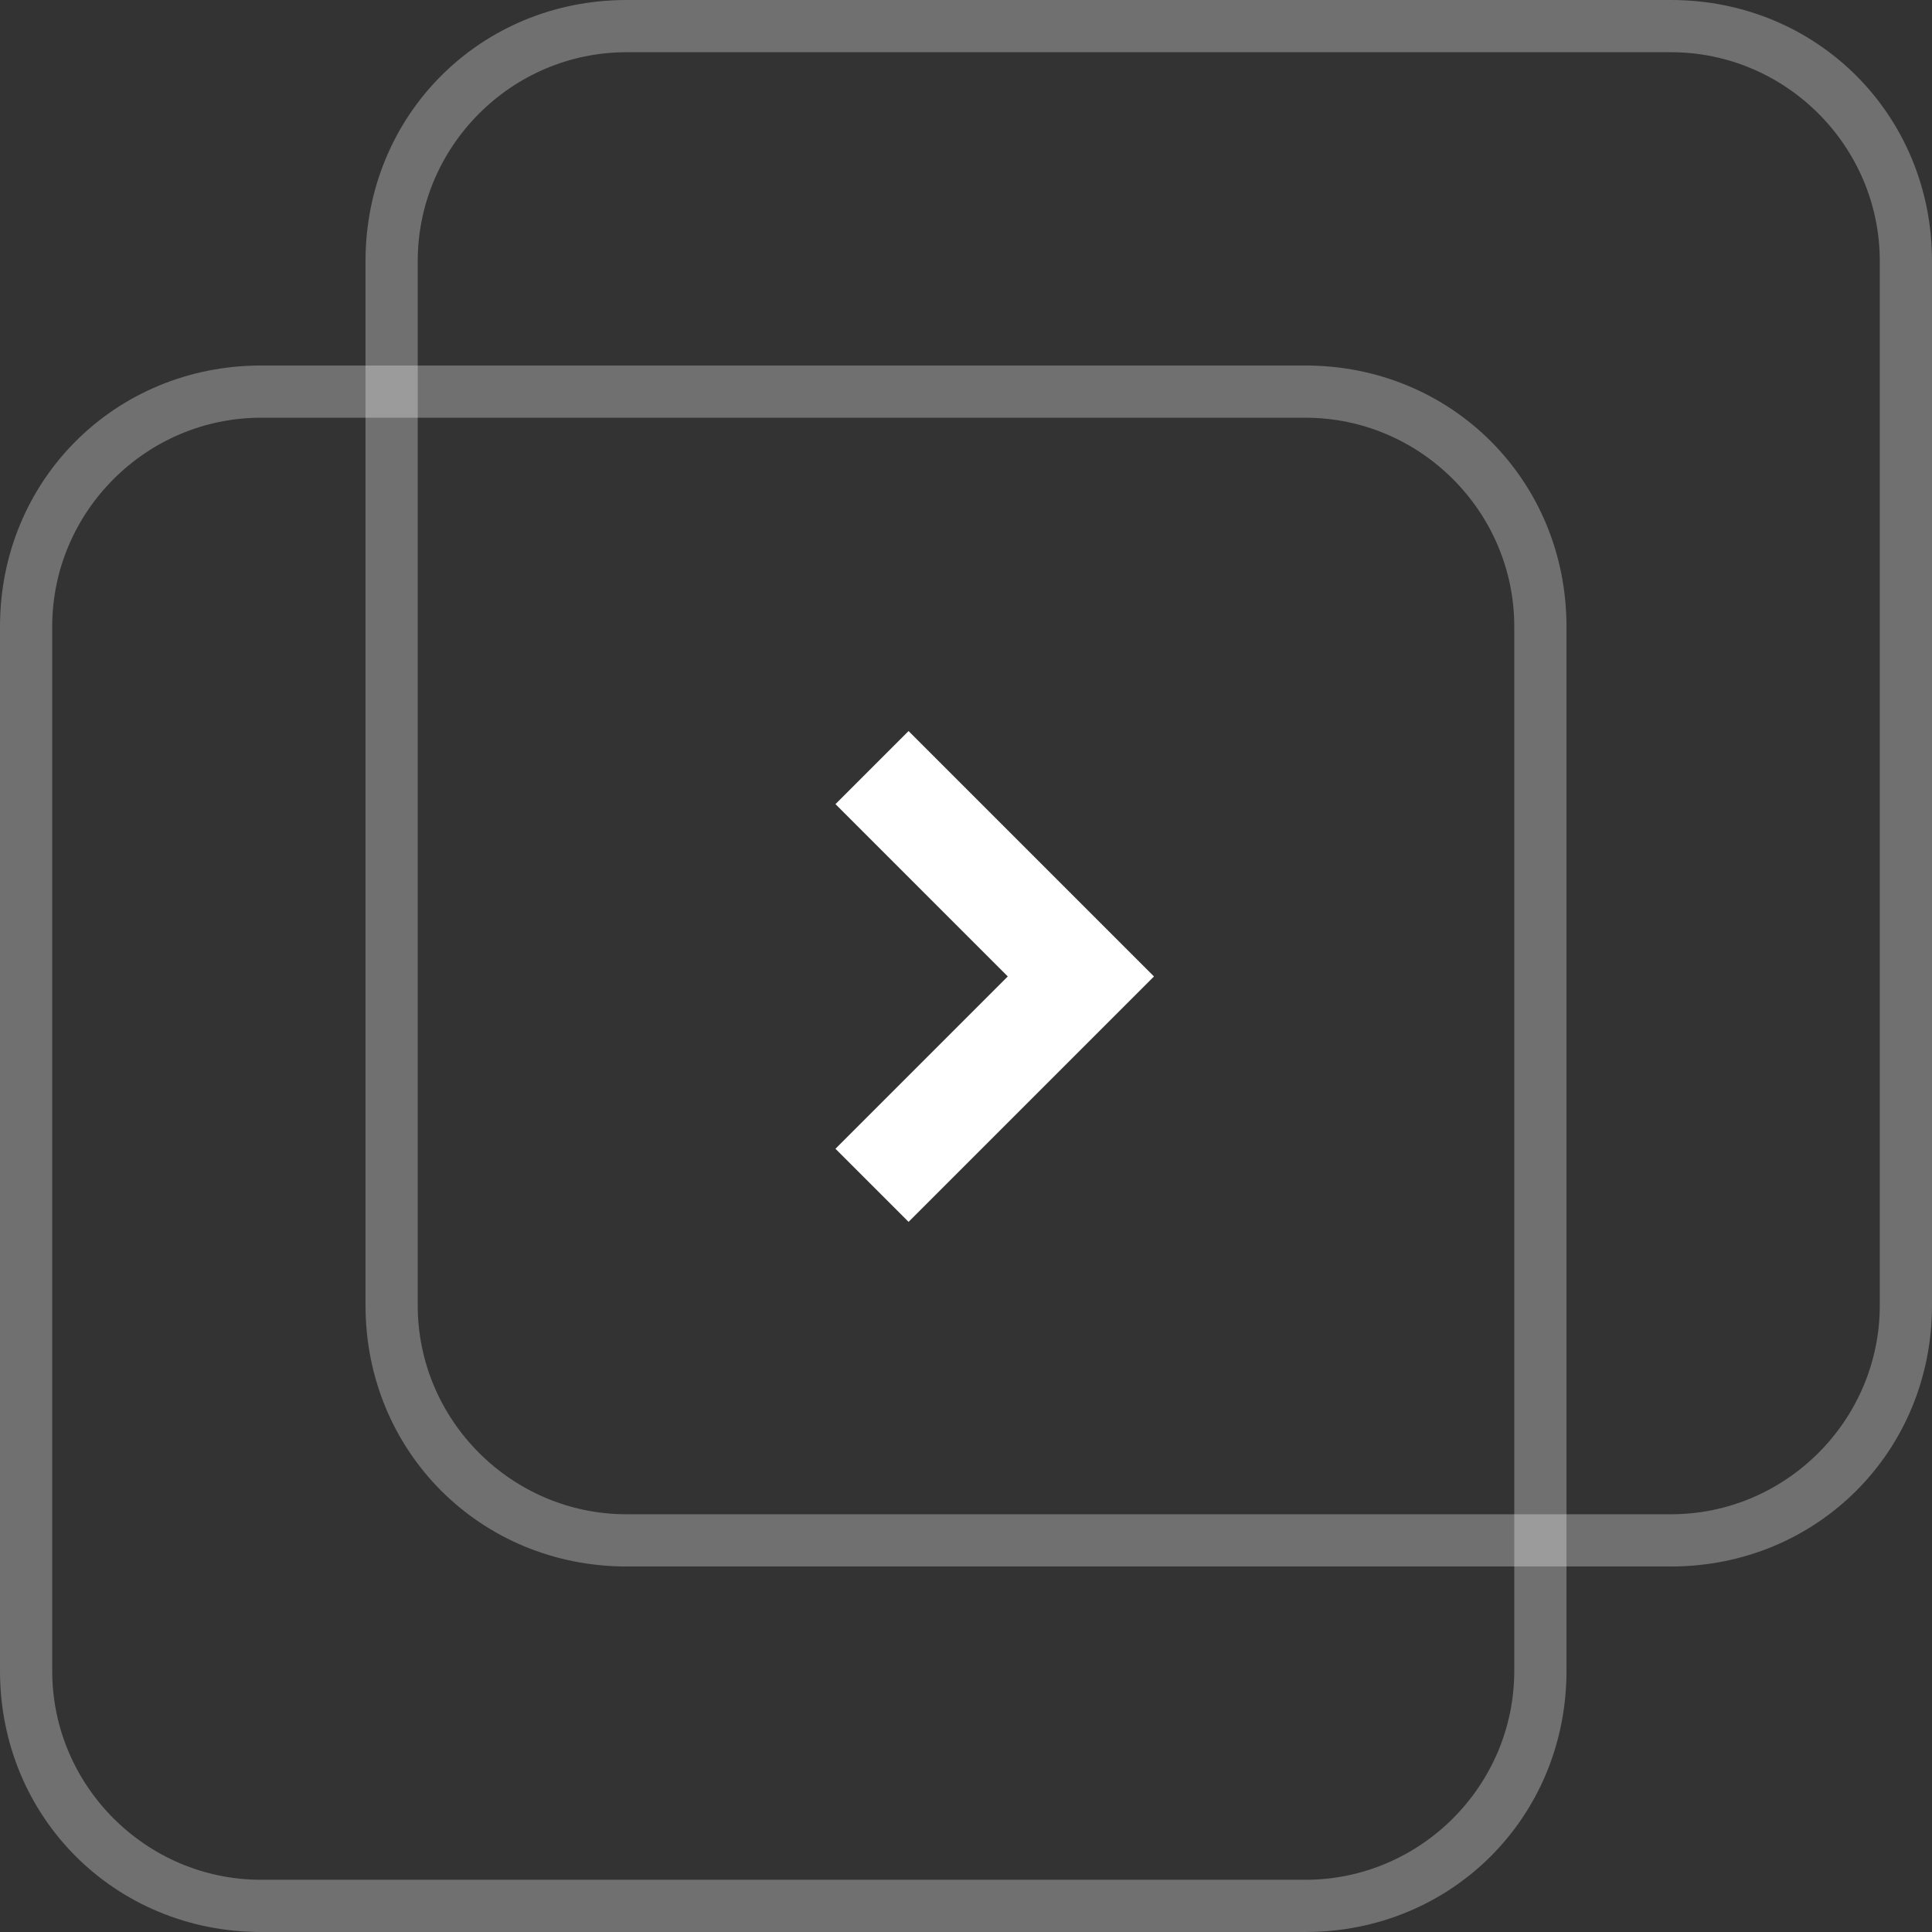
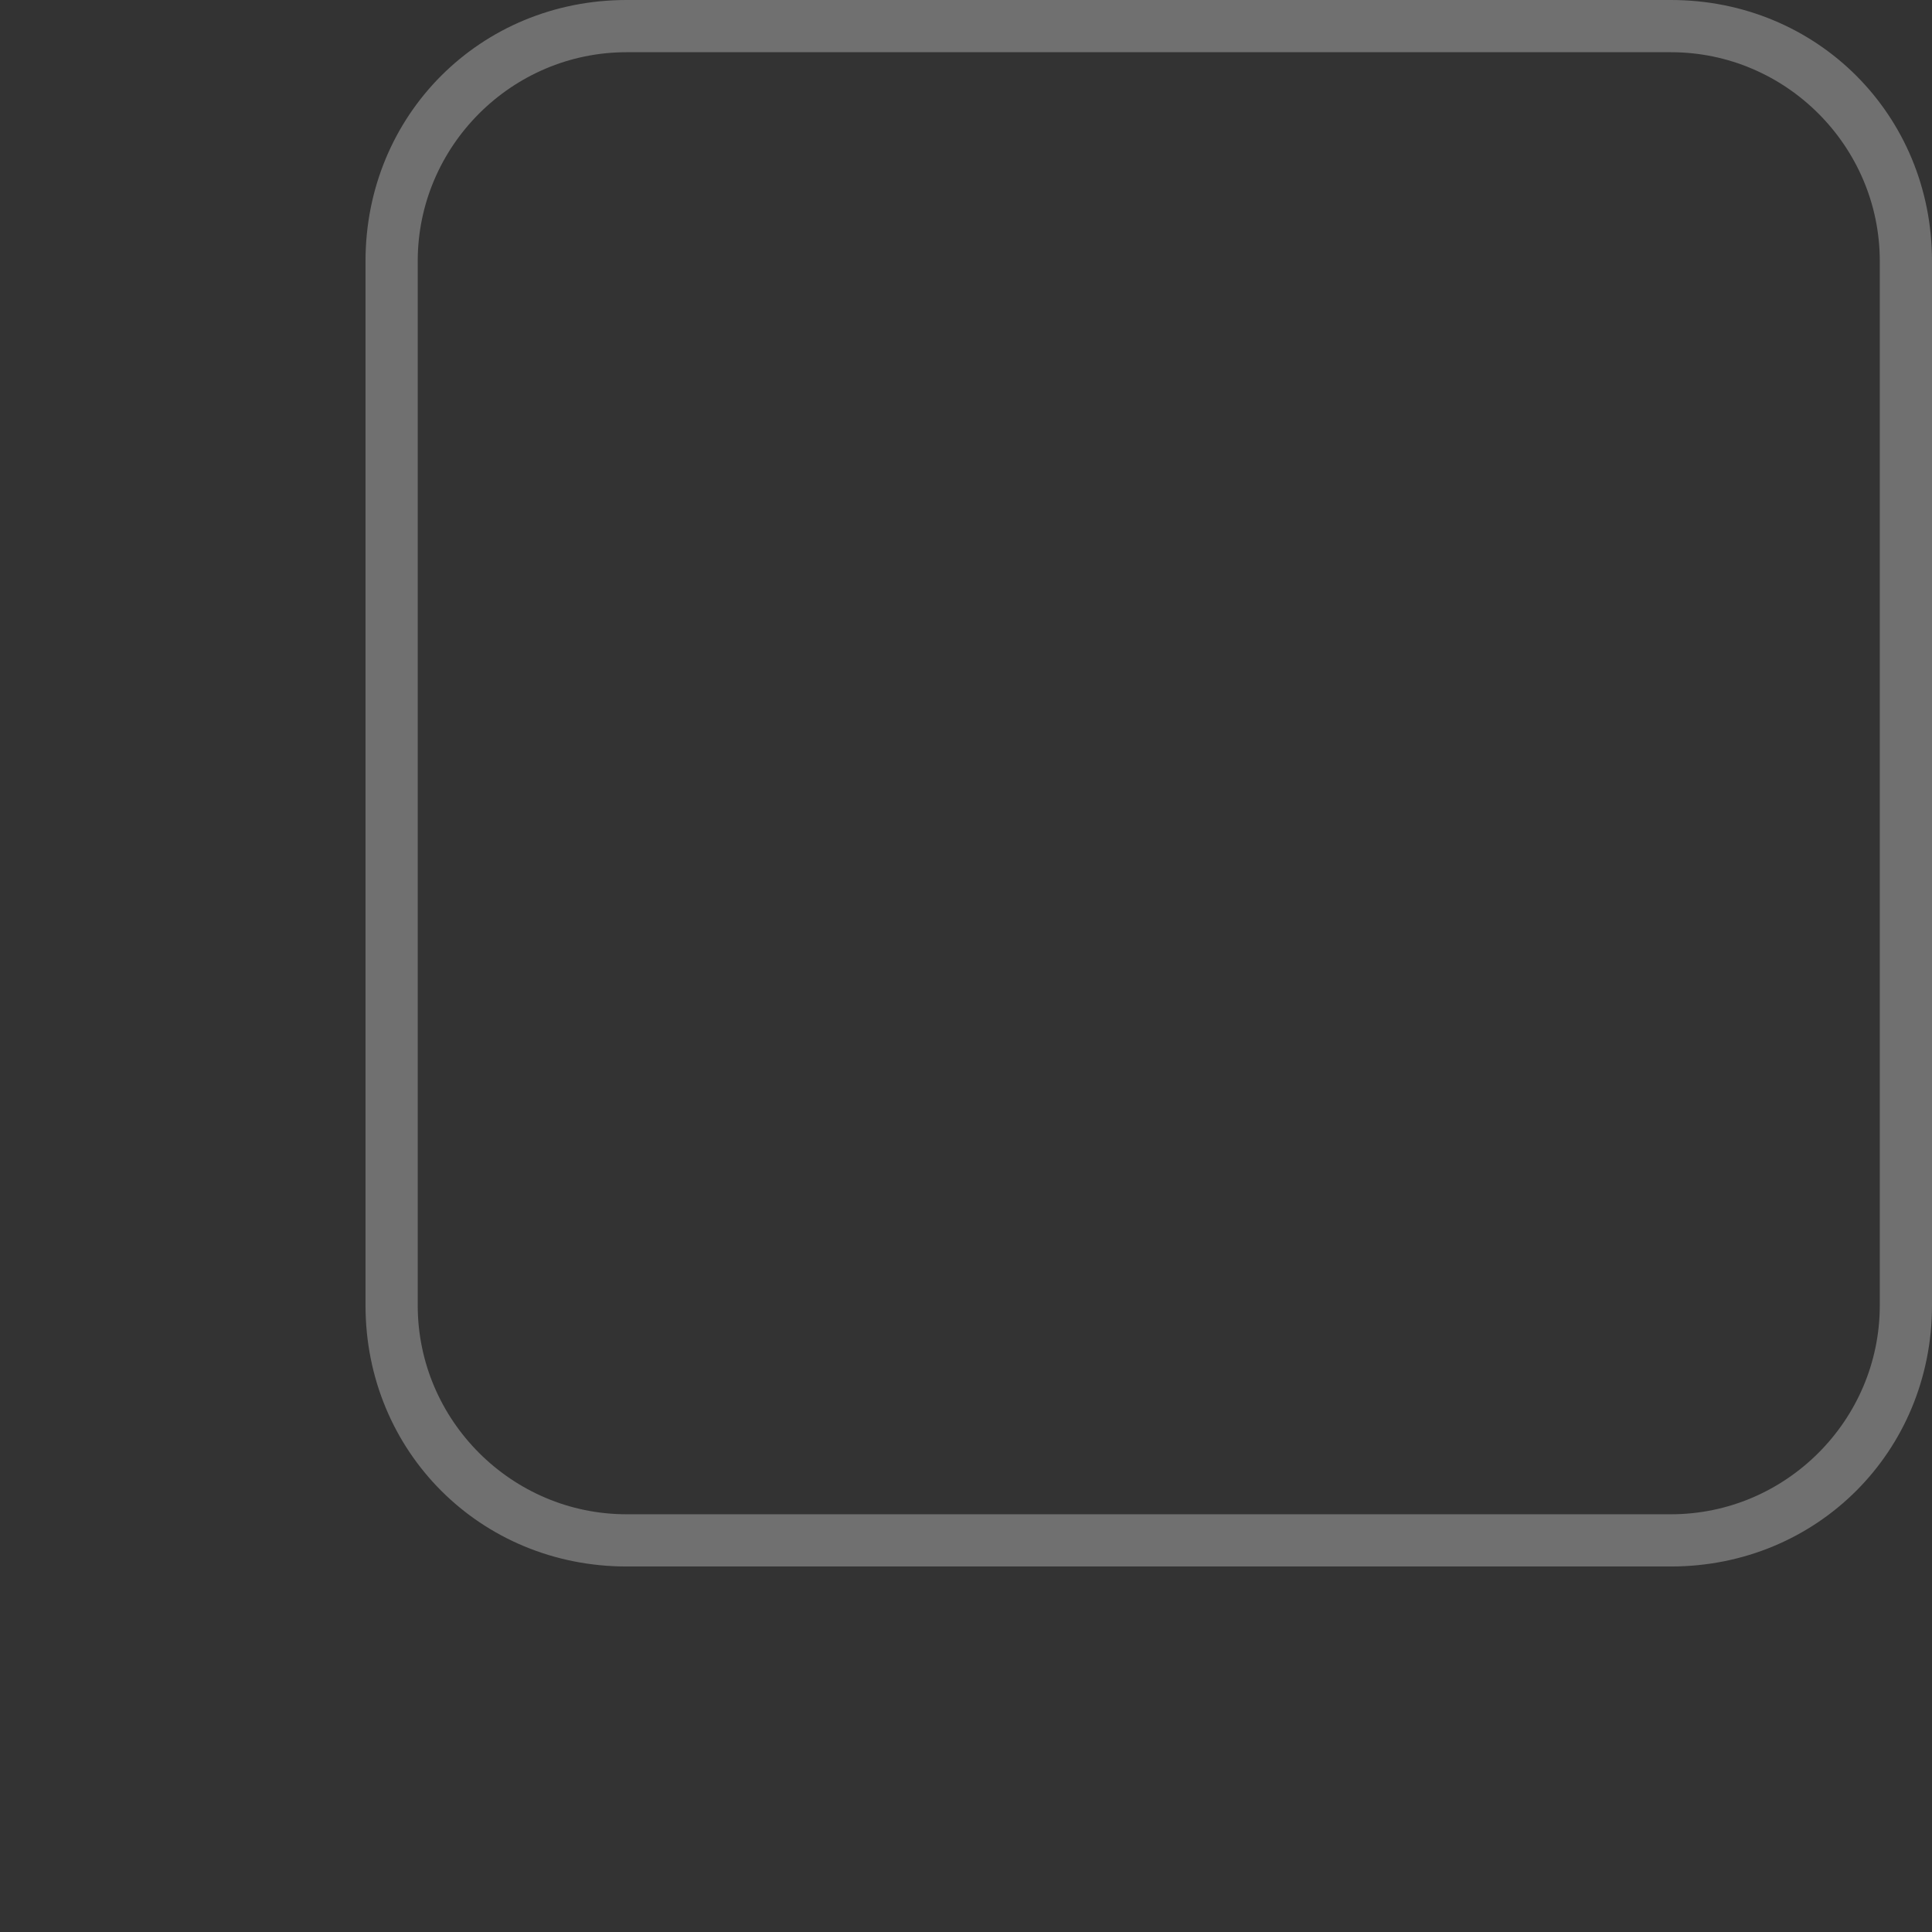
<svg xmlns="http://www.w3.org/2000/svg" width="37" height="37" viewBox="0 0 37 37">
  <rect x="0" y="0" width="37" height="37" fill="#333333" stroke="none" />
  <g fill="#fff">
-     <path fill-opacity=".3" d="M5 8c-2.2 0-4 1.8-4 4v20c0 2.2 1.8 4 4 4h20c2.2 0 4-1.8 4-4V12c0-2.2-1.8-4-4-4H5zm0-1h20c2.8 0 5 2.2 5 5v20c0 2.8-2.2 5-5 5H5c-2.8 0-5-2.2-5-5V12c0-2.8 2.2-5 5-5z" />
    <path fill-opacity=".3" d="M12 1C9.8 1 8 2.8 8 5v20c0 2.2 1.8 4 4 4h20c2.2 0 4-1.8 4-4V5c0-2.2-1.8-4-4-4H12zm0-1h20c2.8 0 5 2.2 5 5v20c0 2.8-2.2 5-5 5H12c-2.8 0-5-2.2-5-5V5c0-2.8 2.2-5 5-5z" />
-     <path d="M16 15.4l1.4-1.4 4.7 4.7-4.7 4.7L16 22l3.3-3.3z" />
  </g>
</svg>